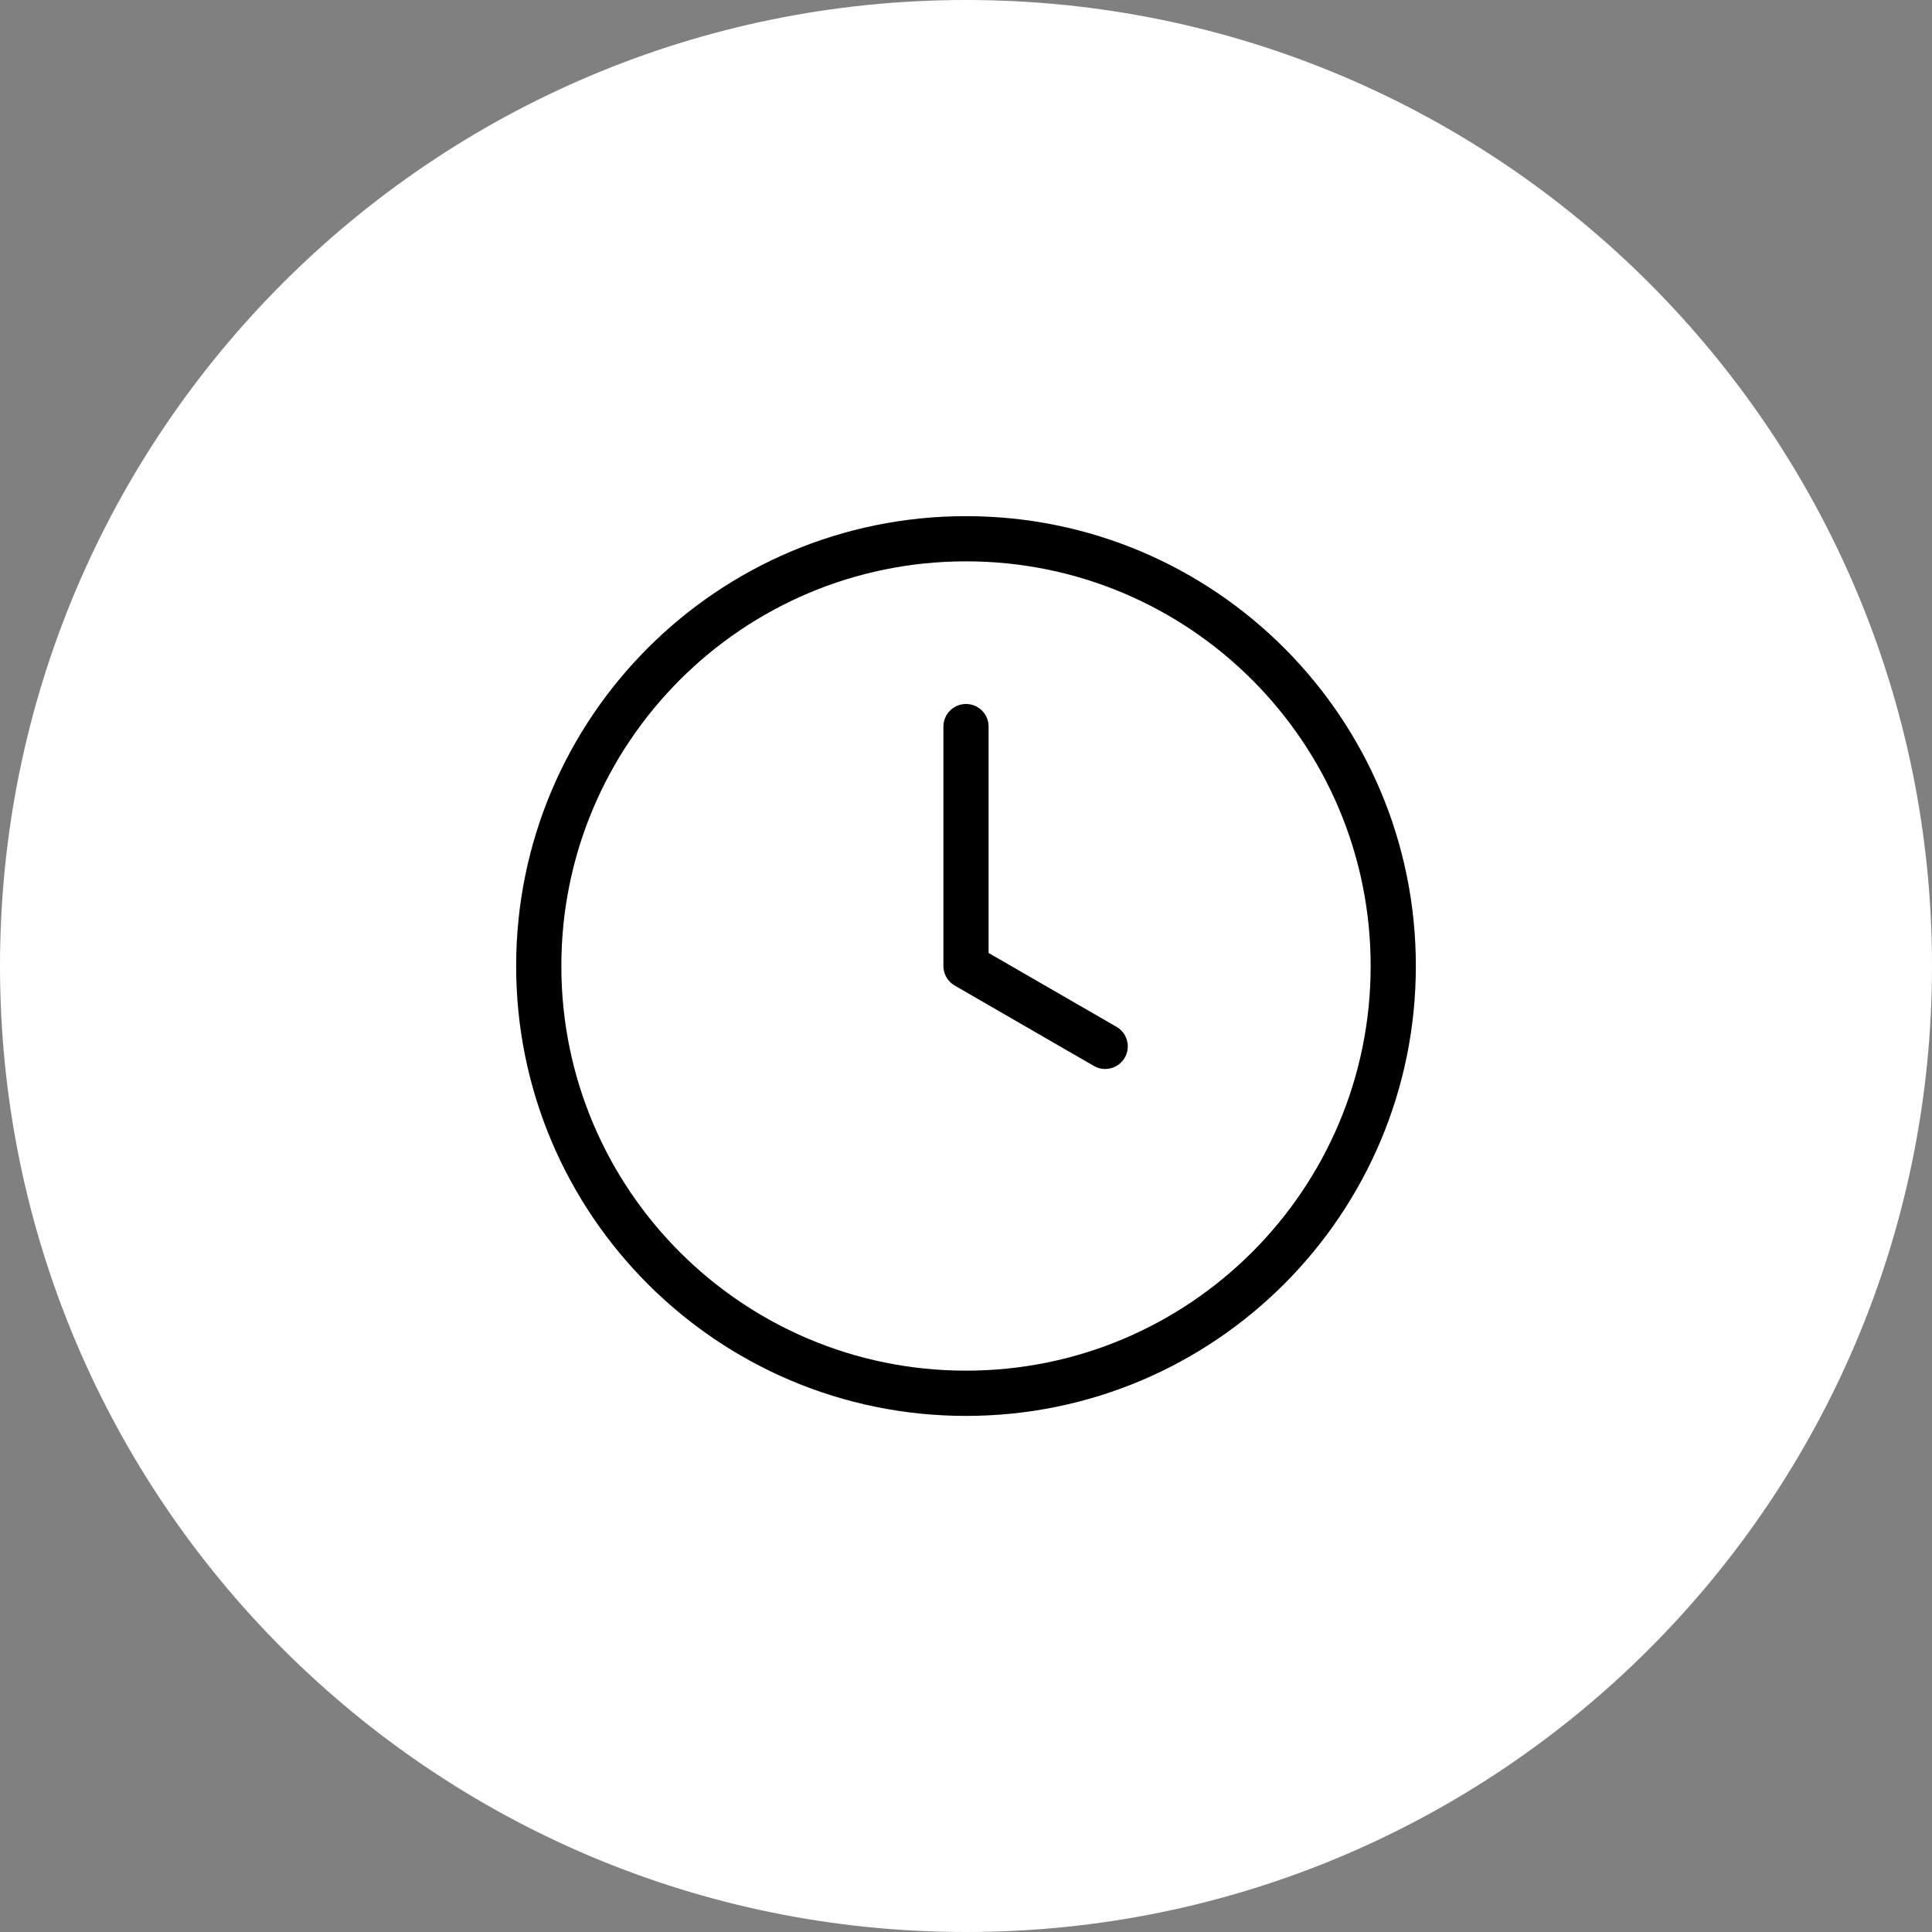
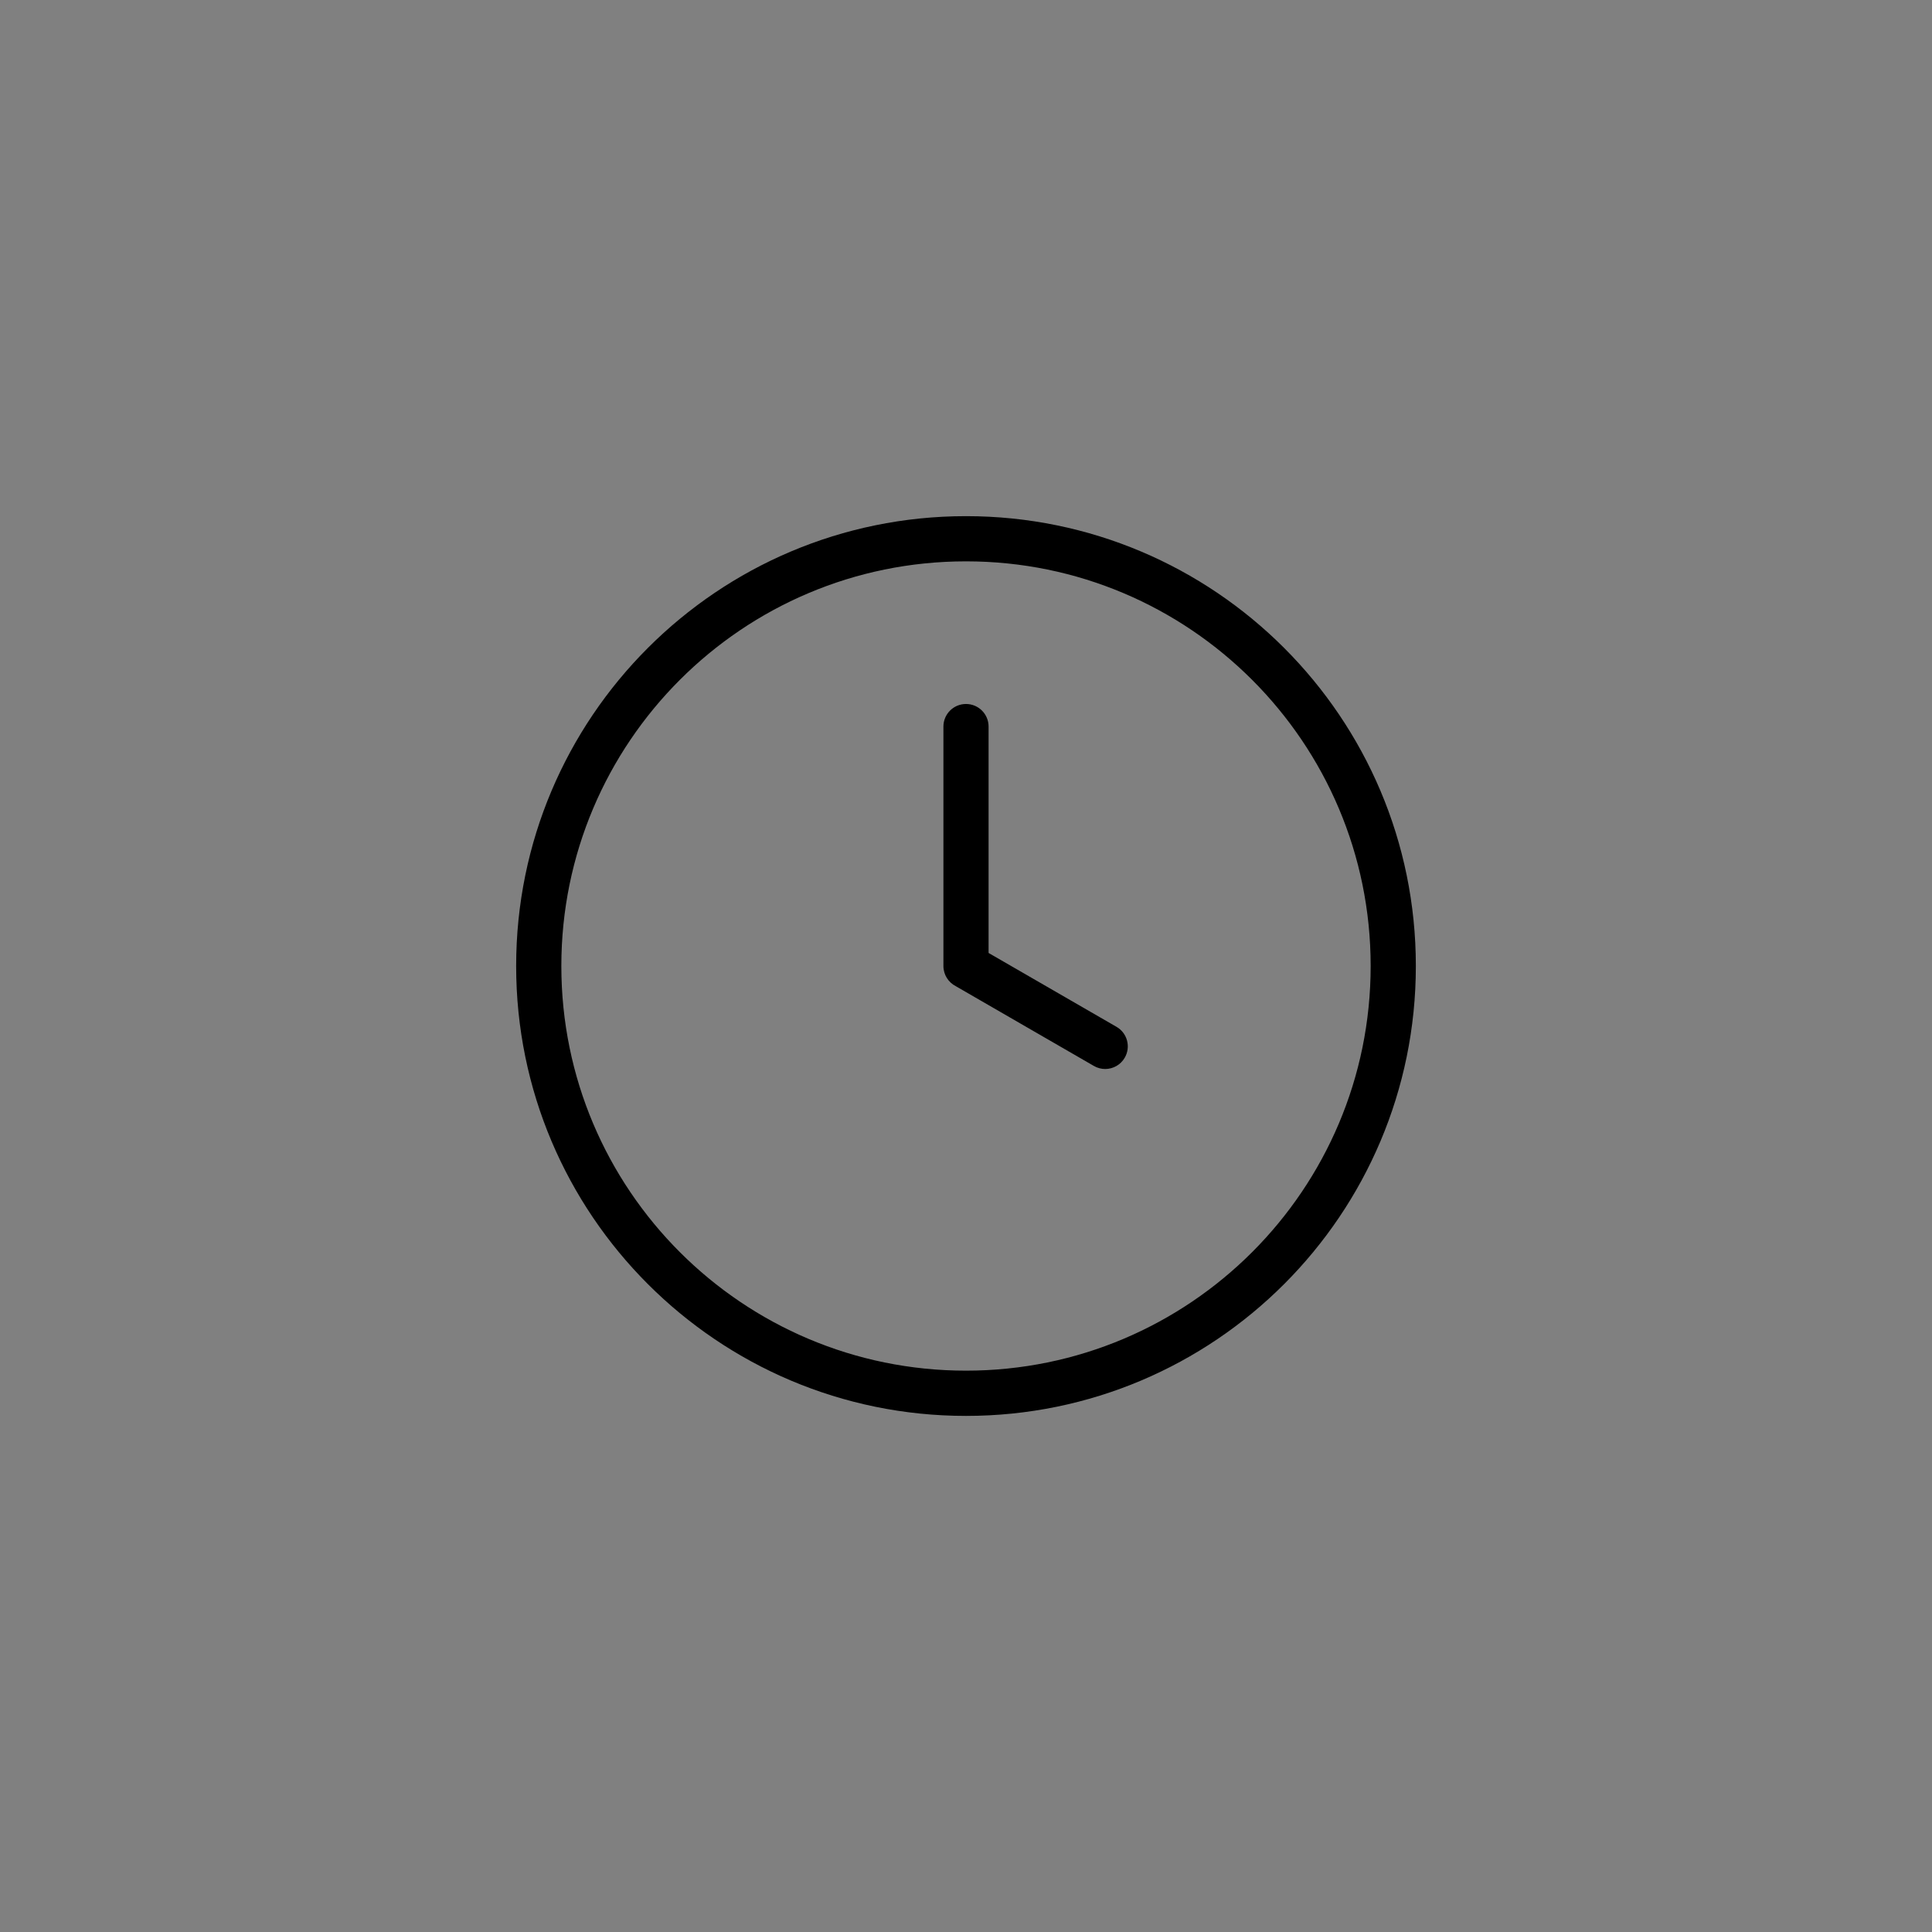
<svg xmlns="http://www.w3.org/2000/svg" viewBox="0 0 100.00 100.00" data-guides="{&quot;vertical&quot;:[],&quot;horizontal&quot;:[]}">
  <rect x="0" y="0" width="100.00" height="100.00" fill="#808080" stroke="none" />
  <defs />
-   <path color="rgb(51, 51, 51)" fill-rule="evenodd" fill="#ffffff" x="0" y="0" width="100" height="100" rx="50" ry="50" id="tSvg14841ac6c47" title="Rectangle 3" fill-opacity="1" stroke="none" stroke-opacity="1" d="M0 50C0 22.386 22.386 0 50 0H50C77.614 0 100 22.386 100 50H100C100 77.614 77.614 100 50 100H50C22.386 100 0 77.614 0 50Z" style="transform-origin: 50px 50px;" />
  <path fill="#000000" stroke="none" fill-opacity="1" stroke-width="1" stroke-opacity="1" color="rgb(51, 51, 51)" fill-rule="evenodd" id="tSvg1953513f02f" title="Path 8" d="M50 36.438C49.354 36.438 48.831 36.961 48.831 37.607C48.831 41.738 48.831 45.869 48.831 50C48.831 50.455 49.092 50.852 49.472 51.044C49.471 51.044 49.471 51.044 49.47 51.044C51.854 52.421 54.238 53.798 56.622 55.175C56.806 55.281 57.008 55.331 57.205 55.331C57.608 55.331 58.002 55.12 58.217 54.746C58.541 54.187 58.349 53.471 57.791 53.149C55.584 51.874 53.377 50.599 51.169 49.325C51.169 45.419 51.169 41.513 51.169 37.607C51.169 36.961 50.646 36.438 50 36.438ZM50 29.055C61.568 29.055 70.945 38.432 70.945 49.998C70.945 49.999 70.945 50.001 70.945 50.002C70.945 61.568 61.568 70.945 50 70.945C38.432 70.945 29.055 61.568 29.055 50.002C29.055 50.001 29.055 49.999 29.055 49.998C29.055 38.432 38.432 29.055 50 29.055ZM50 26.716C37.14 26.716 26.716 37.141 26.716 49.998C26.716 50 26.716 50.001 26.716 50.003C26.716 62.86 37.14 73.287 50 73.287C62.86 73.287 73.284 62.86 73.284 50.003C73.284 50.001 73.284 50 73.284 49.998C73.284 37.141 62.86 26.716 50 26.716Z" />
</svg>